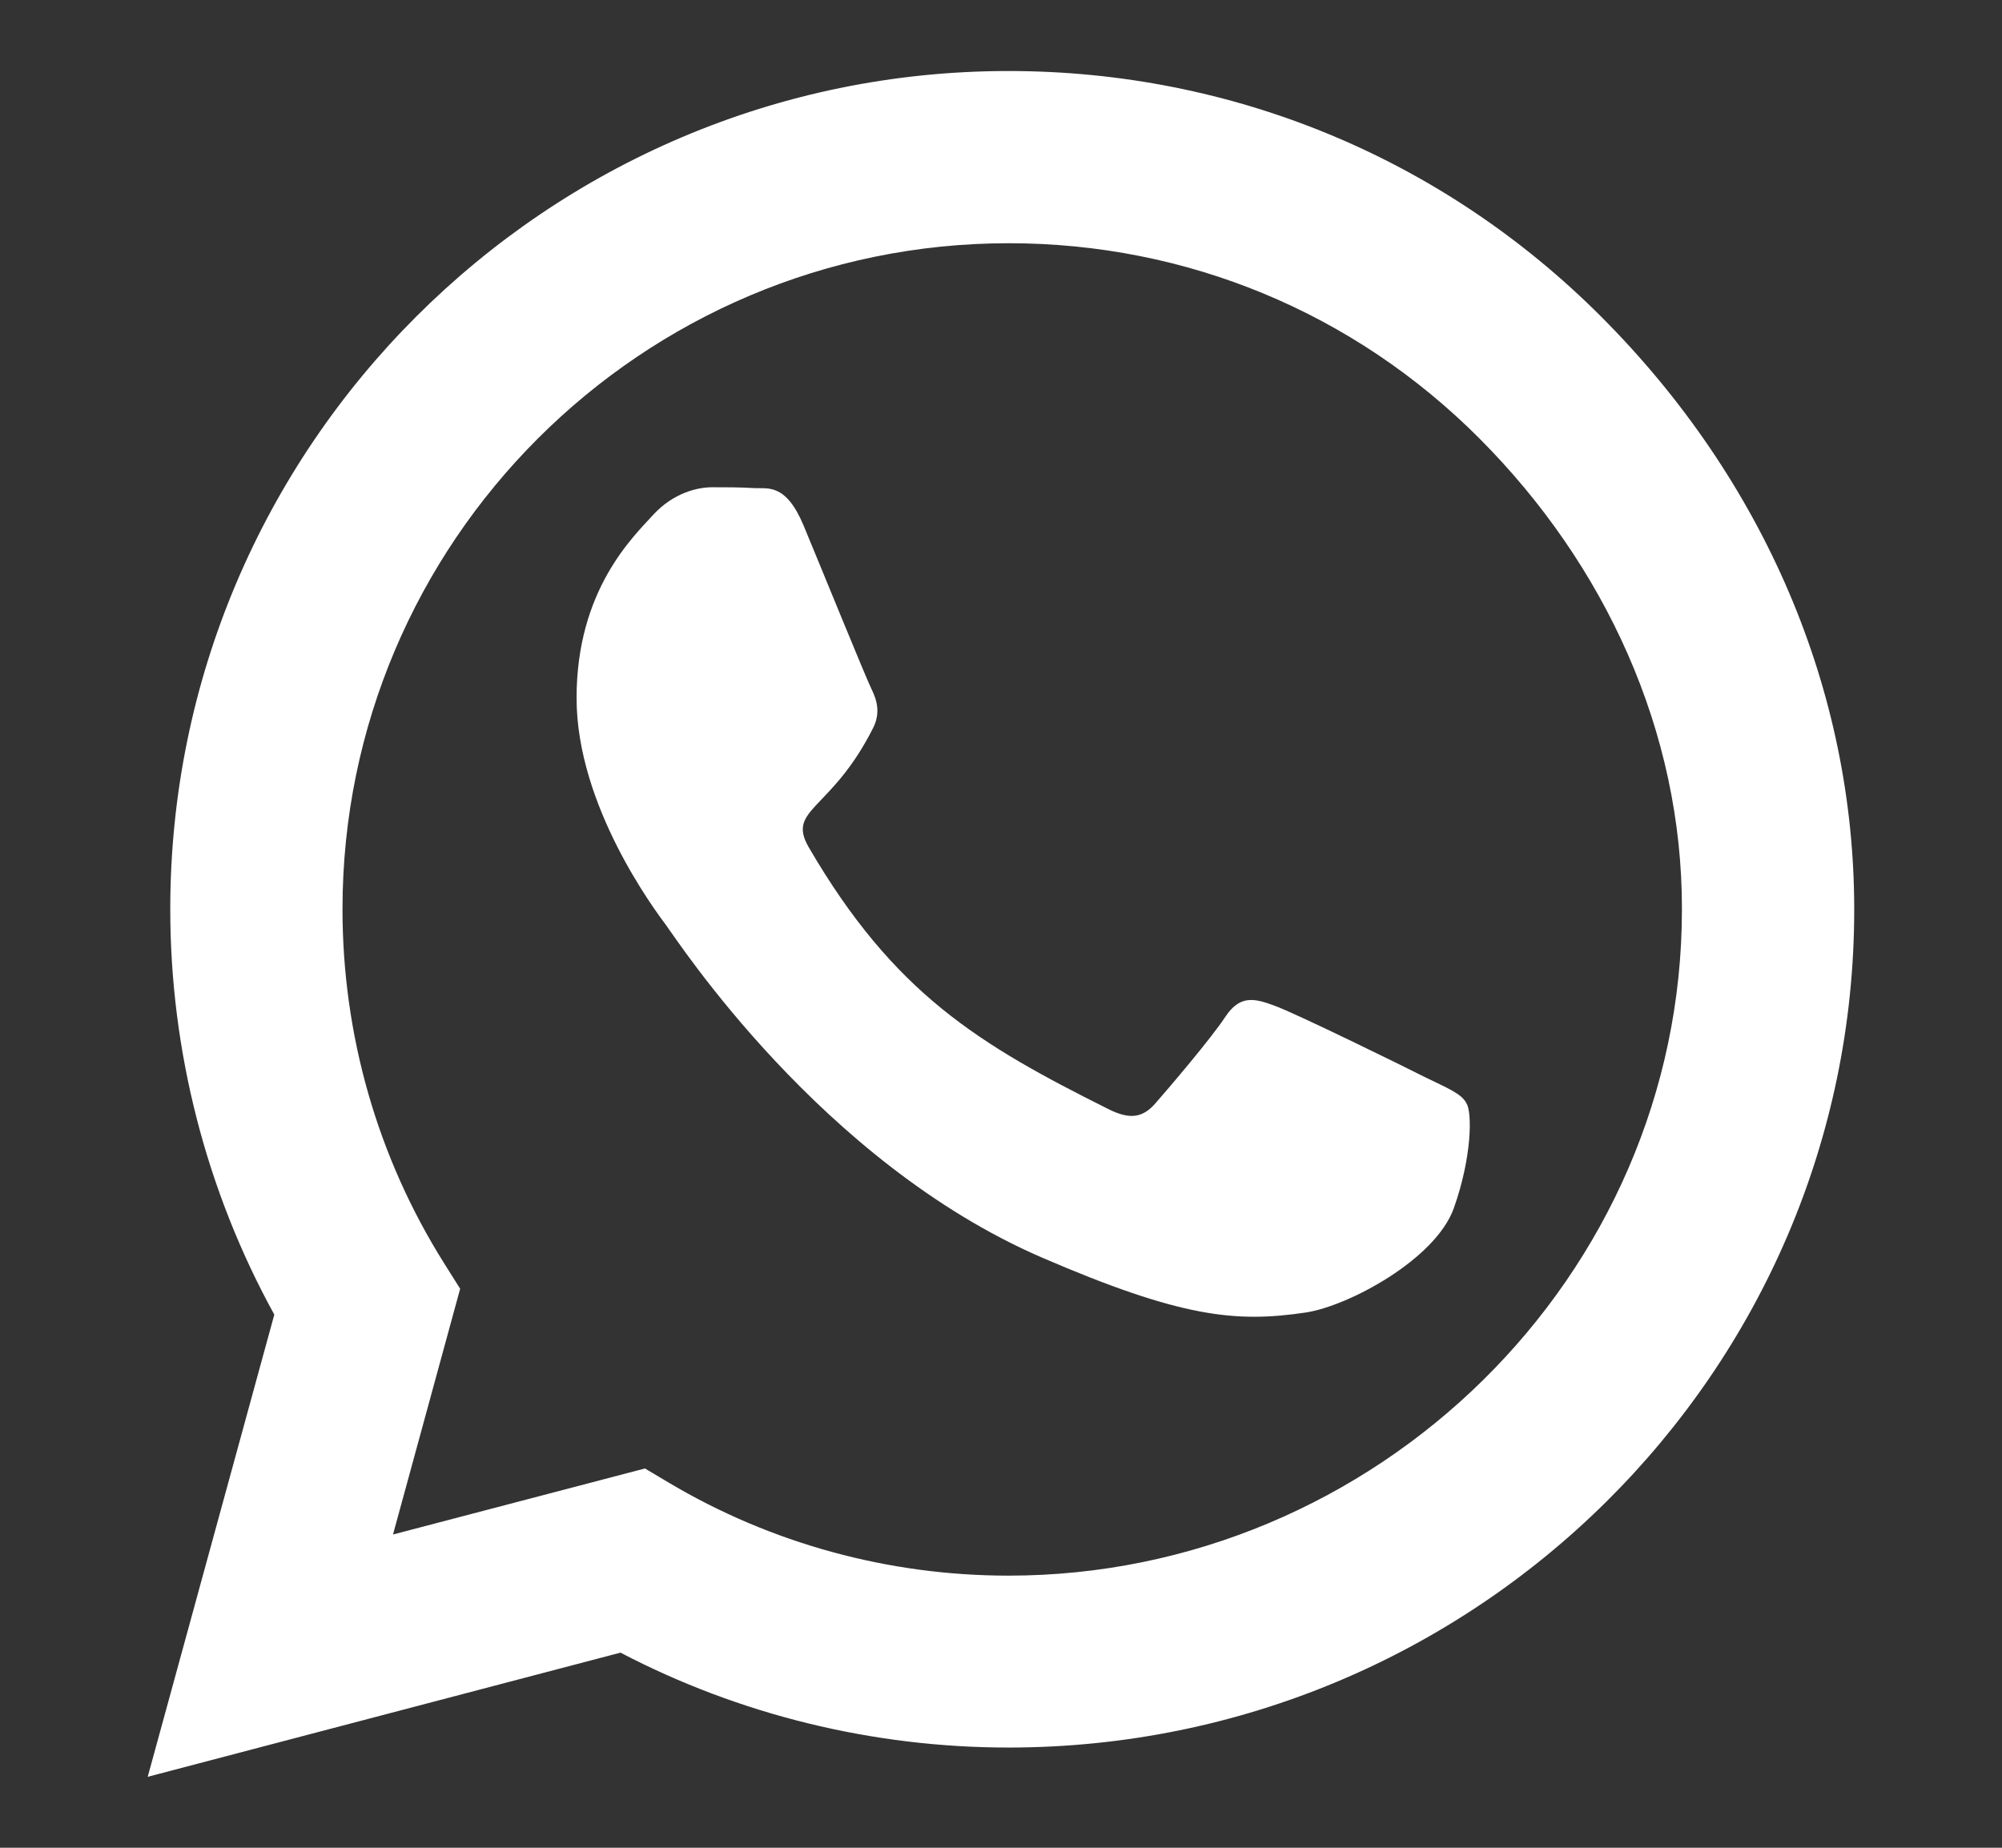
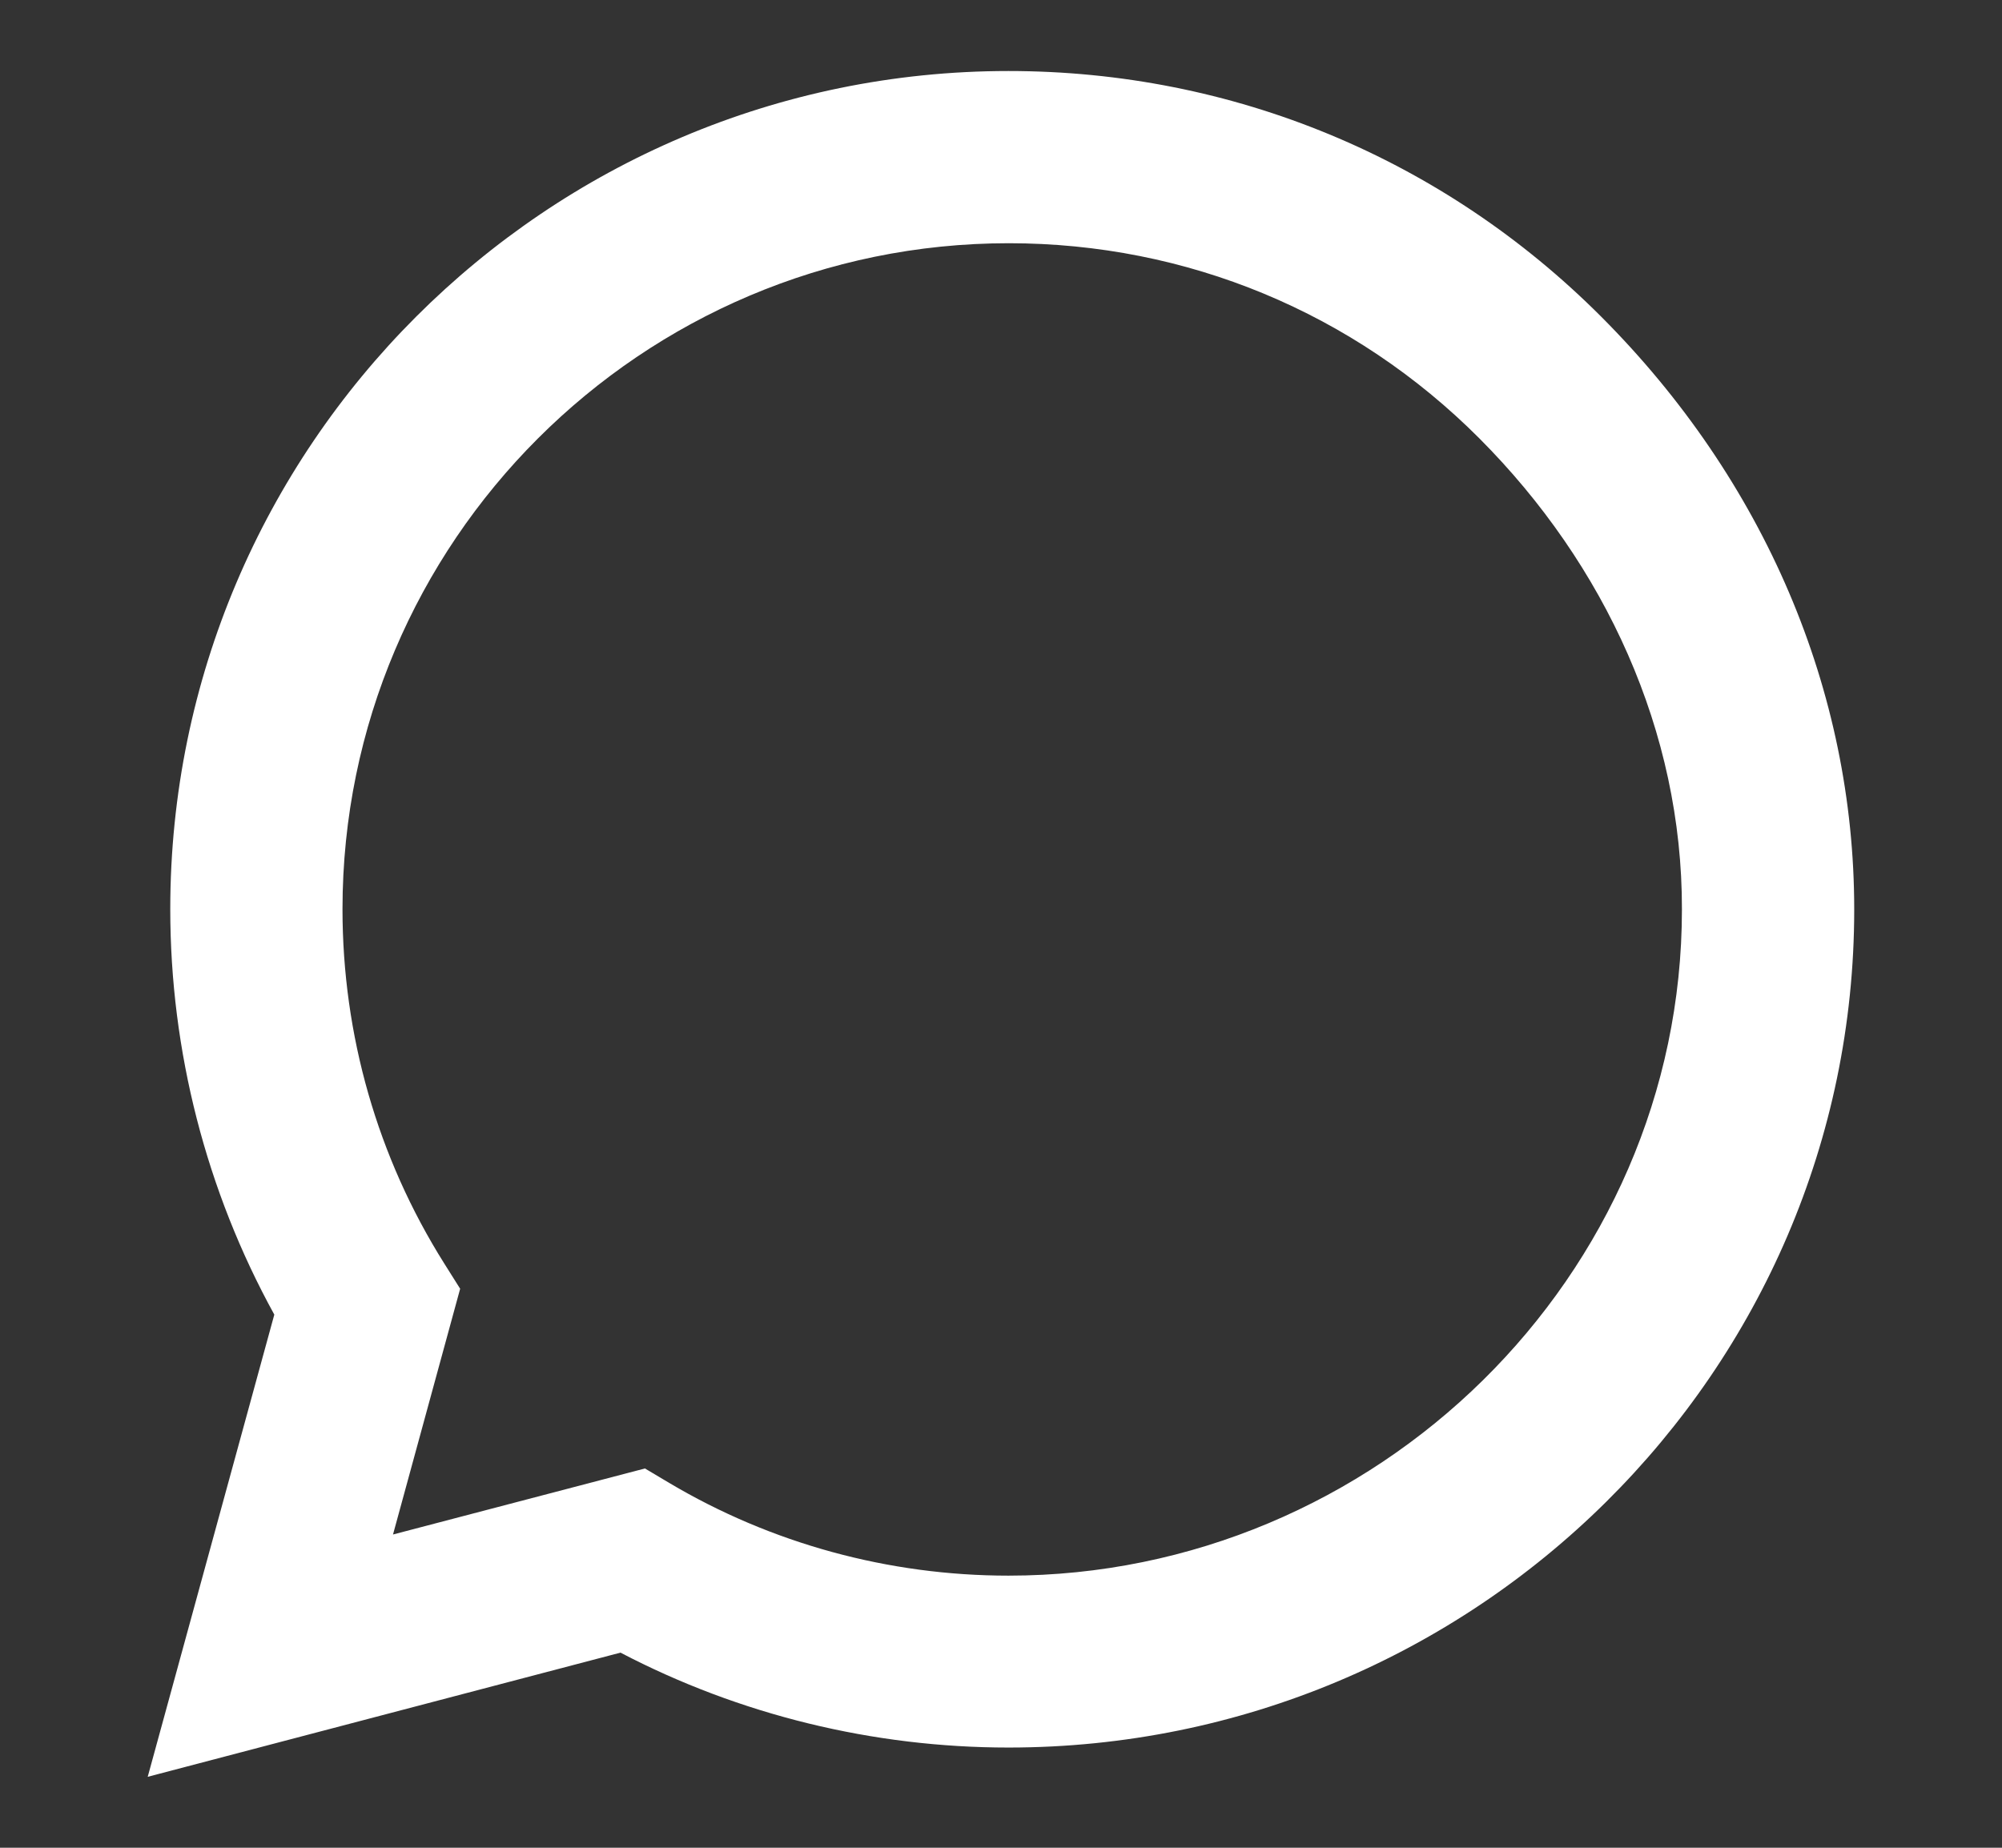
<svg xmlns="http://www.w3.org/2000/svg" version="1.1" id="Layer_1" x="0px" y="0px" width="32.5px" height="30px" viewBox="219.5 198.75 32.5 30" enable-background="new 219.5 198.75 32.5 30" xml:space="preserve">
  <rect x="219.5" y="198.75" width="32.5" height="30" fill="#333333" stroke="none" />
  <g>
    <path fill="#FFFFFF" d="M245.495,203.893c-2.567-2.572-5.985-3.99-9.624-3.99c-7.504,0-13.607,6.105-13.607,13.607   c0,2.305,0.584,4.576,1.689,6.584l-2.055,7.504l7.675-2.016c1.931,1.01,4.101,1.541,6.298,1.541c7.571,0,13.73-6.104,13.73-13.607   C249.602,209.965,248.144,206.547,245.495,203.893z M235.871,224.332c-1.945,0-3.85-0.521-5.508-1.506l-0.393-0.234l-4.09,1.072   l1.09-3.99l-0.258-0.41c-1.084-1.723-1.652-3.709-1.652-5.754c0-5.959,4.852-10.811,10.816-10.811c2.889,0,5.602,1.125,7.641,3.17   s3.293,4.758,3.287,7.646C246.805,219.48,241.83,224.332,235.871,224.332z" />
-     <path fill="#FFFFFF" d="M242.632,216.238c-0.354-0.18-2.11-1.041-2.438-1.158c-0.328-0.123-0.566-0.18-0.803,0.18   c-0.238,0.361-0.92,1.158-1.133,1.402c-0.206,0.238-0.418,0.271-0.771,0.092c-2.098-1.049-3.475-1.873-4.857-4.246   c-0.366-0.631,0.367-0.586,1.049-1.949c0.115-0.238,0.058-0.443-0.032-0.623c-0.09-0.182-0.804-1.938-1.101-2.652   c-0.289-0.693-0.584-0.598-0.803-0.609c-0.207-0.014-0.444-0.014-0.683-0.014c-0.237,0-0.624,0.09-0.952,0.443   c-0.328,0.361-1.248,1.223-1.248,2.979s1.28,3.455,1.455,3.691c0.18,0.24,2.514,3.842,6.098,5.393   c2.264,0.977,3.151,1.061,4.283,0.893c0.688-0.102,2.11-0.861,2.406-1.697s0.296-1.551,0.205-1.699   C243.224,216.502,242.986,216.412,242.632,216.238z" />
  </g>
</svg>